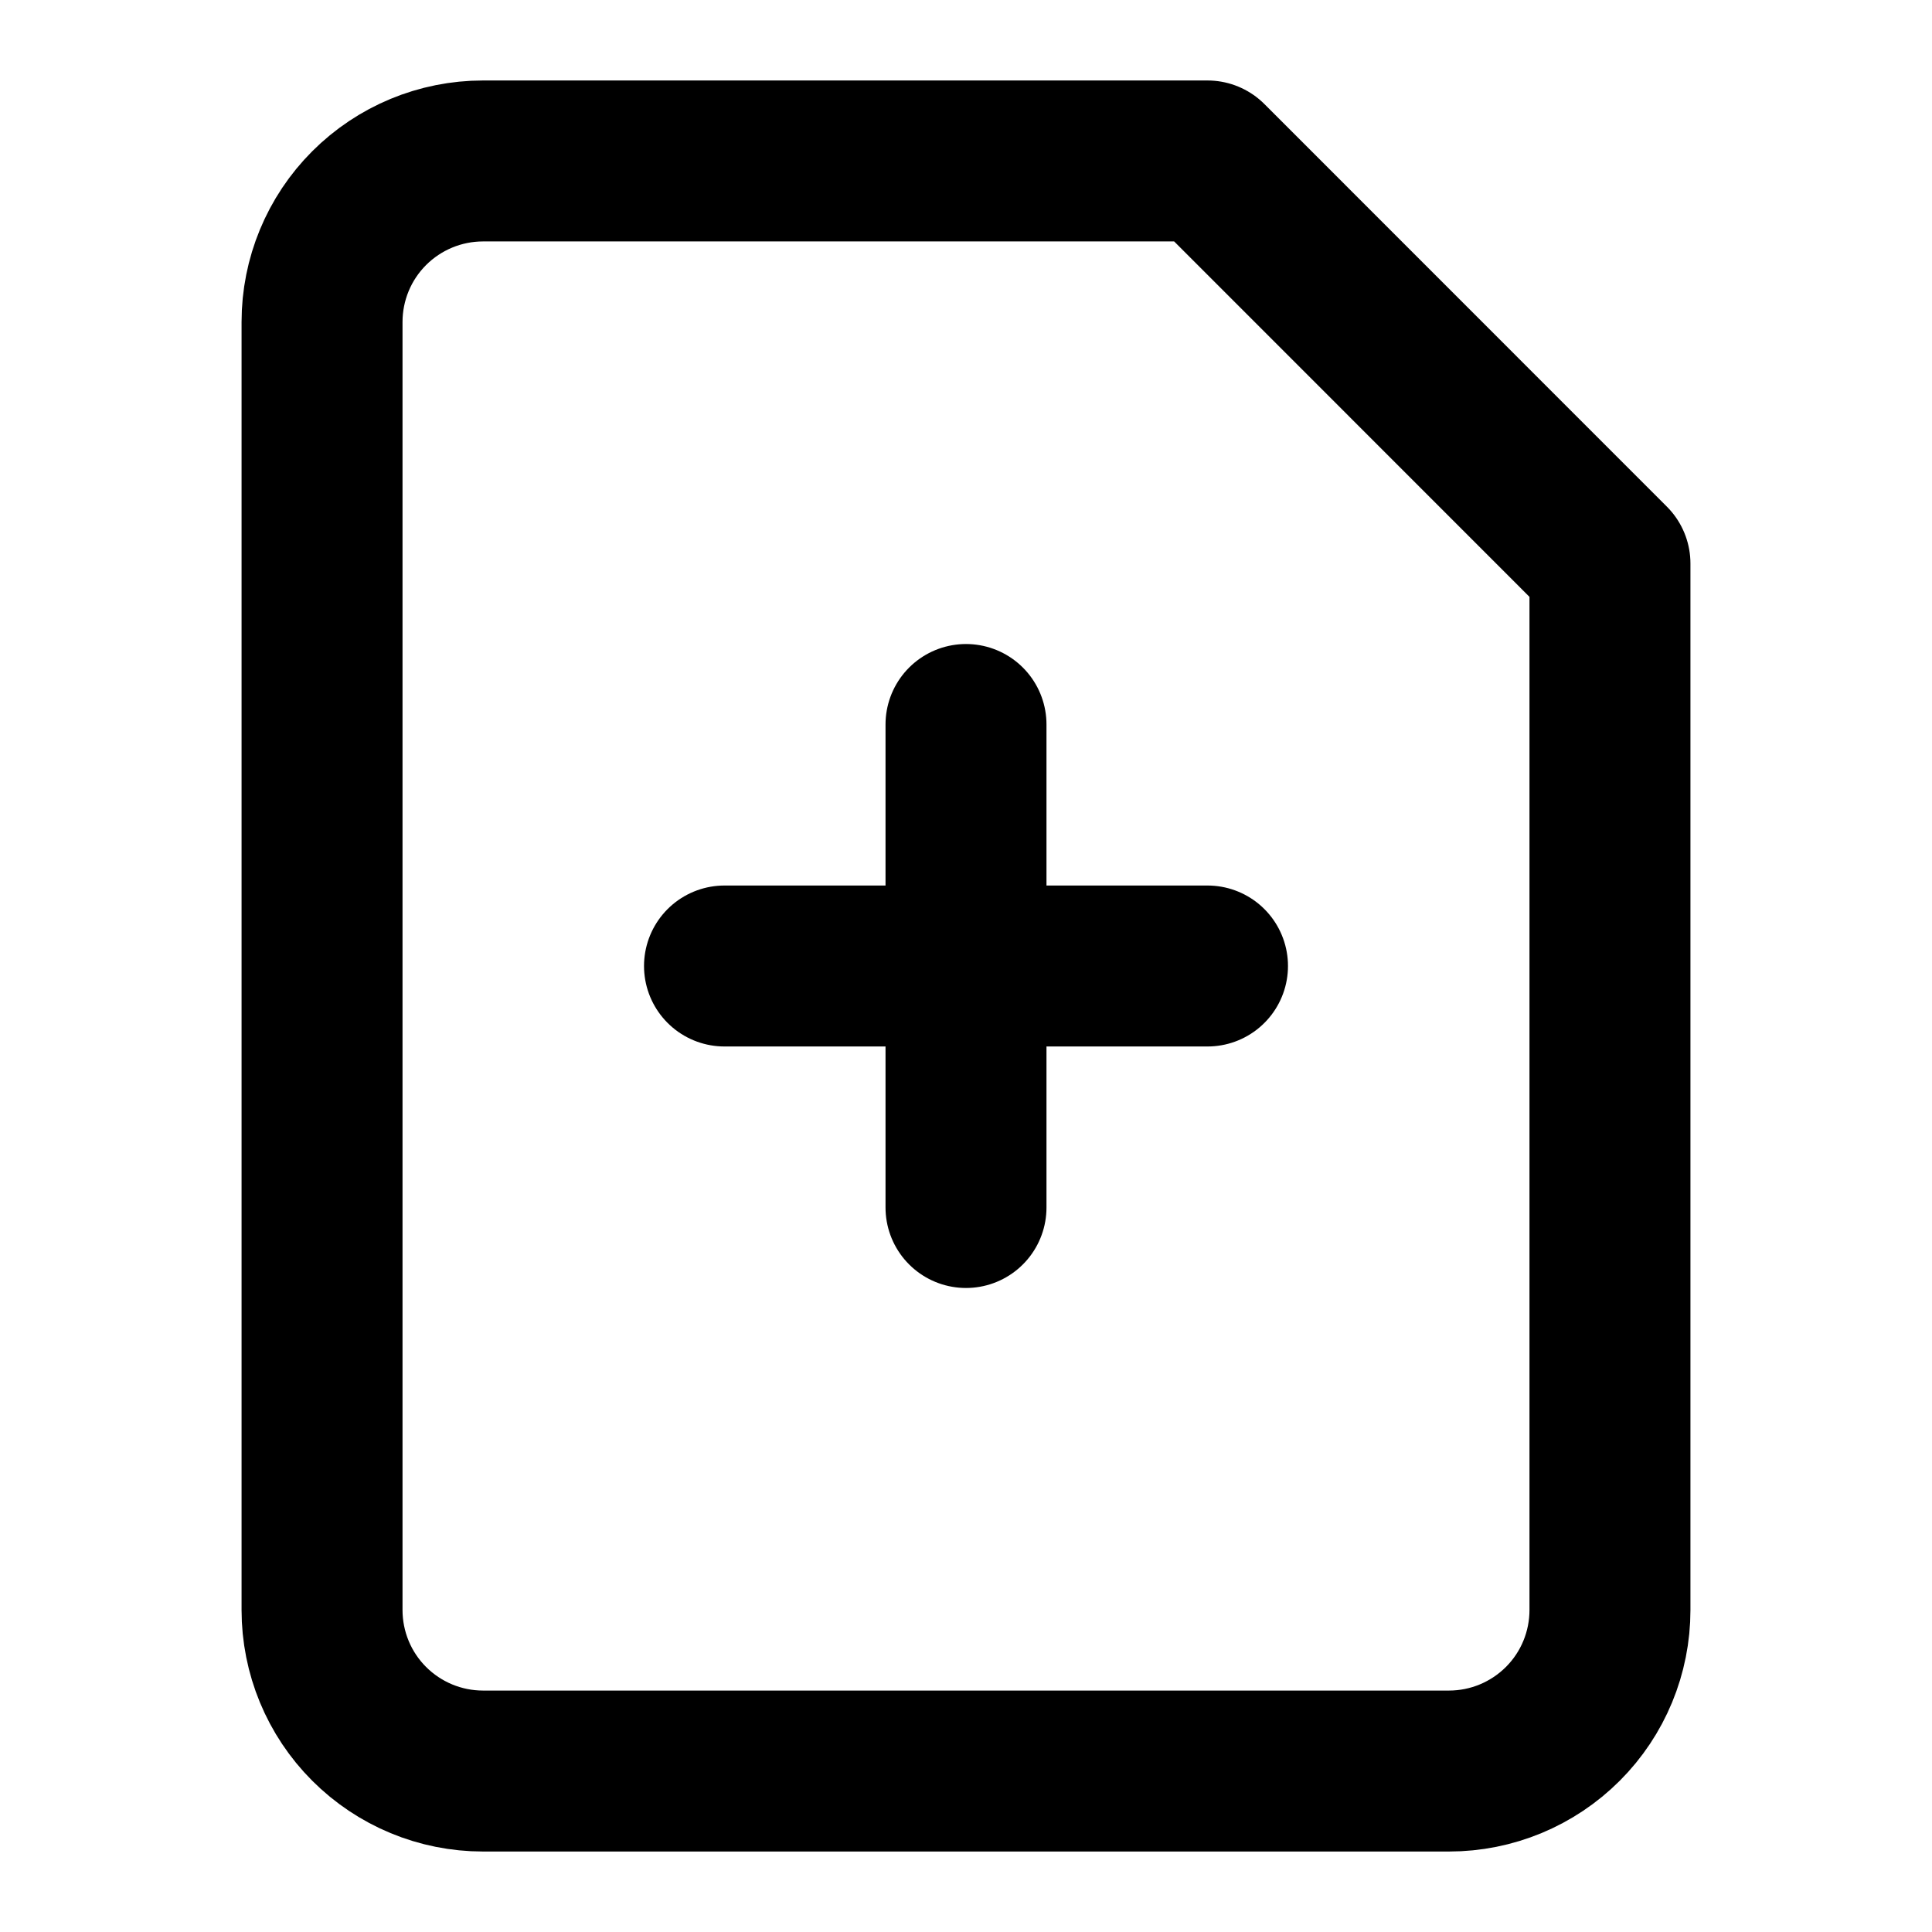
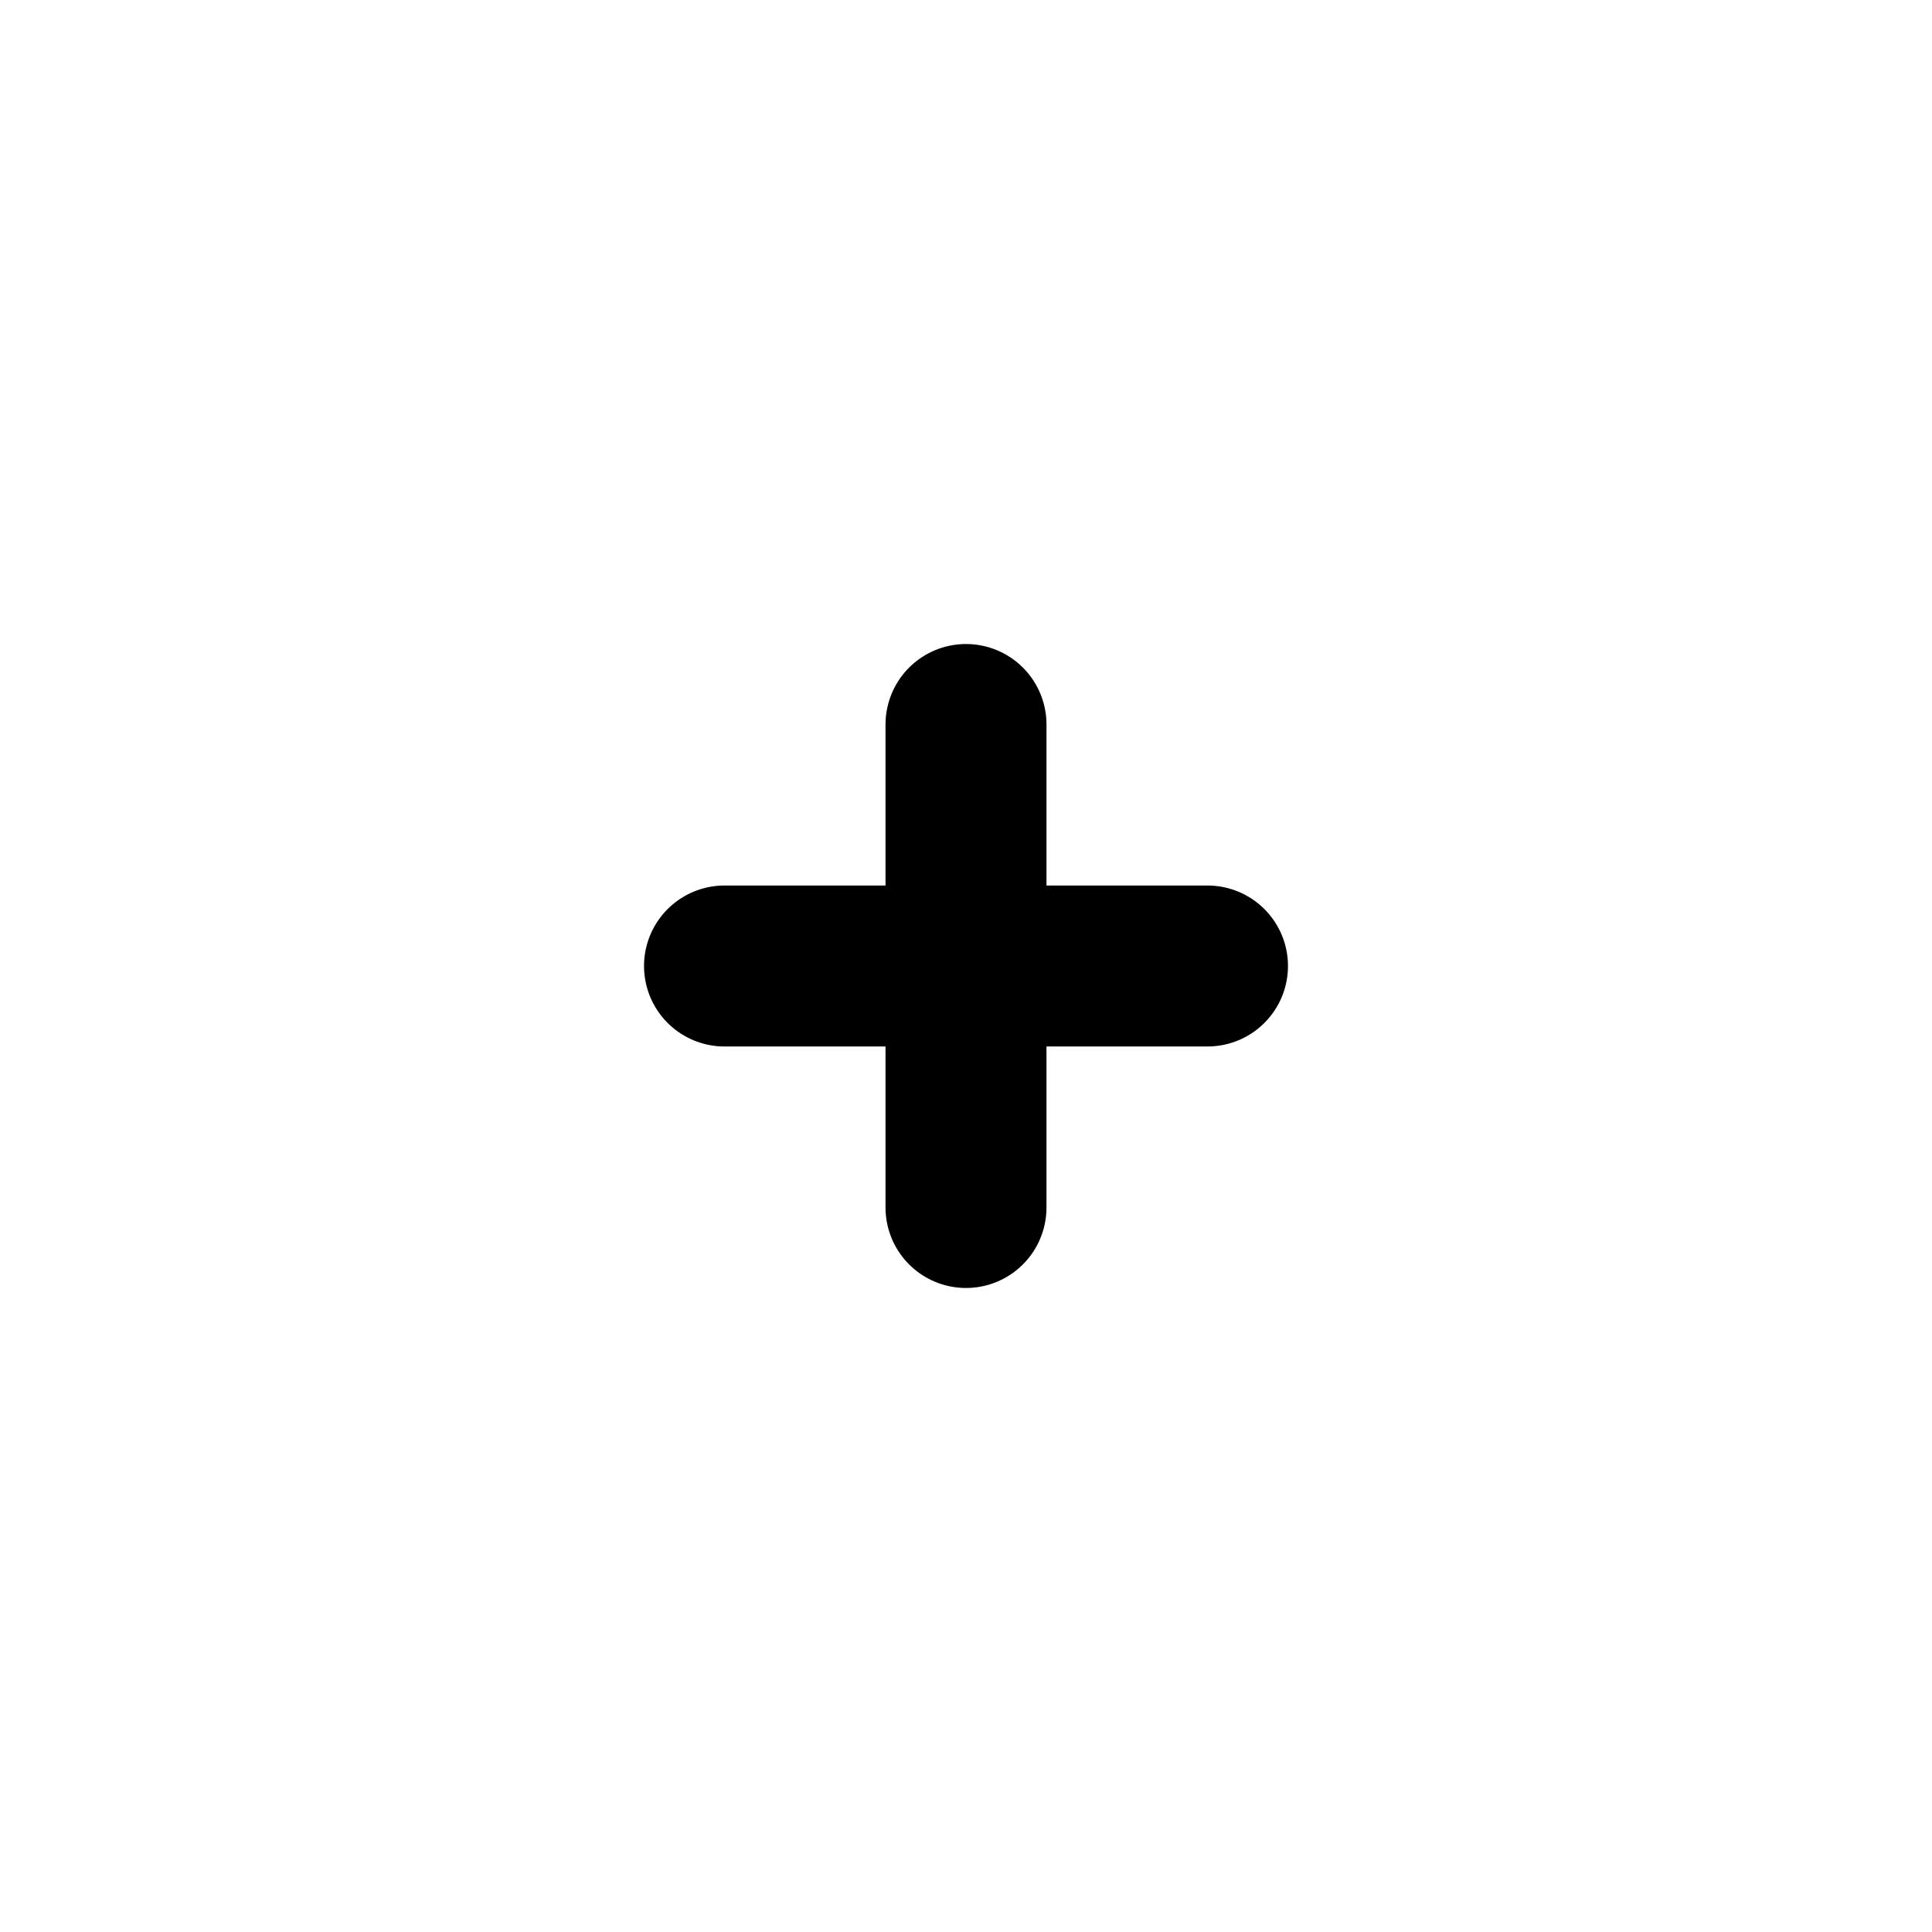
<svg xmlns="http://www.w3.org/2000/svg" width="16" height="16" viewBox="0 0 16 16" fill="none">
-   <path d="M10 1.333H4C3.646 1.333 3.307 1.474 3.057 1.724C2.807 1.974 2.667 2.313 2.667 2.667V13.333C2.667 13.687 2.807 14.026 3.057 14.276C3.307 14.526 3.646 14.667 4 14.667H12C12.354 14.667 12.693 14.526 12.943 14.276C13.193 14.026 13.333 13.687 13.333 13.333V4.667L10 1.333Z" stroke="black" stroke-width="1.333" stroke-linecap="round" stroke-linejoin="round" />
  <path d="M6 8H10" stroke="black" stroke-width="1.333" stroke-linecap="round" stroke-linejoin="round" />
  <path d="M8 10V6" stroke="black" stroke-width="1.333" stroke-linecap="round" stroke-linejoin="round" />
</svg>